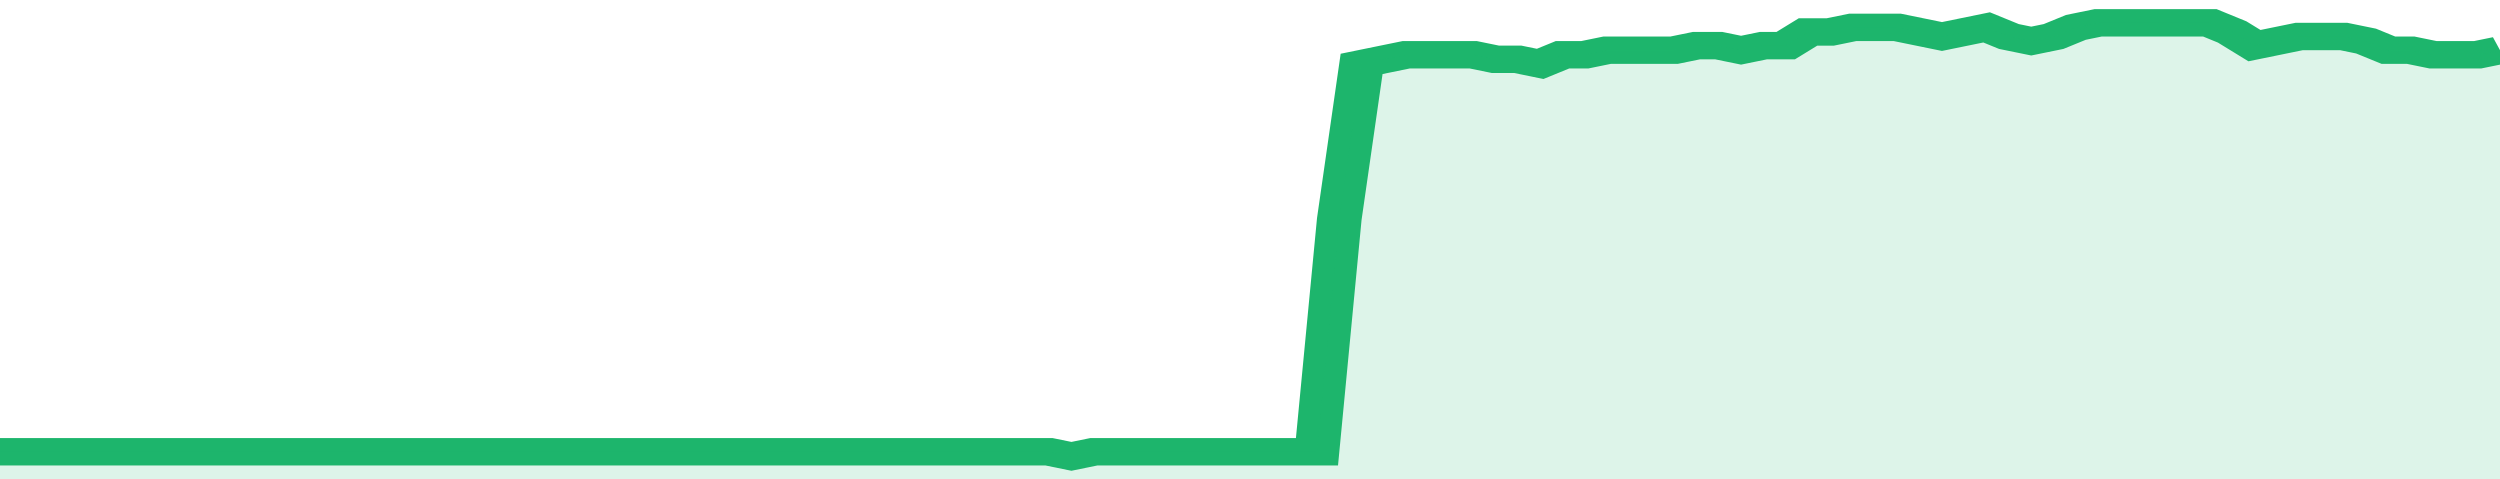
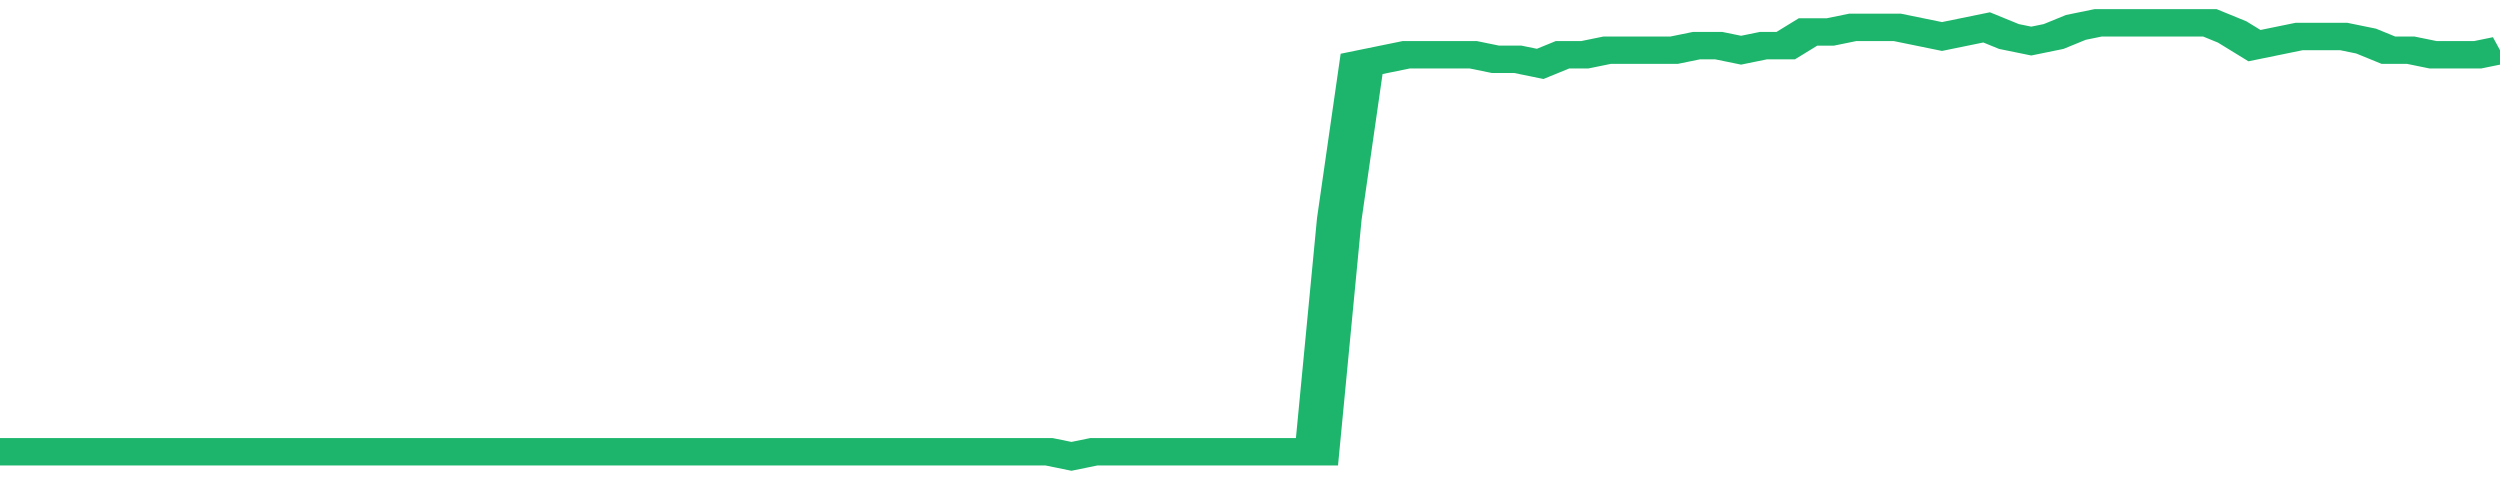
<svg xmlns="http://www.w3.org/2000/svg" viewBox="0 0 336 105" width="120" height="23" preserveAspectRatio="none">
  <polyline fill="none" stroke="#1db56c" stroke-width="6" points="0, 99 3, 99 6, 99 9, 99 12, 99 15, 99 18, 99 21, 99 24, 99 27, 99 30, 99 33, 99 36, 99 39, 99 42, 99 45, 99 48, 99 51, 99 54, 99 57, 99 60, 99 63, 99 66, 99 69, 99 72, 99 75, 99 78, 99 81, 99 84, 99 87, 99 90, 99 93, 99 96, 99 99, 99 102, 99 105, 99 108, 99 111, 99 114, 99 117, 99 120, 99 123, 99 126, 99 129, 99 132, 99 135, 99 138, 99 141, 99 144, 100 147, 99 150, 99 153, 99 156, 99 159, 99 162, 99 165, 99 168, 99 171, 99 174, 99 177, 99 180, 48 183, 14 186, 13 189, 12 192, 12 195, 12 198, 12 201, 13 204, 13 207, 14 210, 12 213, 12 216, 11 219, 11 222, 11 225, 11 228, 10 231, 10 234, 11 237, 10 240, 10 243, 7 246, 7 249, 6 252, 6 255, 6 258, 7 261, 8 264, 7 267, 6 270, 8 273, 9 276, 8 279, 6 282, 5 285, 5 288, 5 291, 5 294, 5 297, 5 300, 7 303, 10 306, 9 309, 8 312, 8 315, 8 318, 9 321, 11 324, 11 327, 12 330, 12 333, 12 336, 11 336, 11 "> </polyline>
-   <polygon fill="#1db56c" opacity="0.15" points="0, 105 0, 99 3, 99 6, 99 9, 99 12, 99 15, 99 18, 99 21, 99 24, 99 27, 99 30, 99 33, 99 36, 99 39, 99 42, 99 45, 99 48, 99 51, 99 54, 99 57, 99 60, 99 63, 99 66, 99 69, 99 72, 99 75, 99 78, 99 81, 99 84, 99 87, 99 90, 99 93, 99 96, 99 99, 99 102, 99 105, 99 108, 99 111, 99 114, 99 117, 99 120, 99 123, 99 126, 99 129, 99 132, 99 135, 99 138, 99 141, 99 144, 100 147, 99 150, 99 153, 99 156, 99 159, 99 162, 99 165, 99 168, 99 171, 99 174, 99 177, 99 180, 48 183, 14 186, 13 189, 12 192, 12 195, 12 198, 12 201, 13 204, 13 207, 14 210, 12 213, 12 216, 11 219, 11 222, 11 225, 11 228, 10 231, 10 234, 11 237, 10 240, 10 243, 7 246, 7 249, 6 252, 6 255, 6 258, 7 261, 8 264, 7 267, 6 270, 8 273, 9 276, 8 279, 6 282, 5 285, 5 288, 5 291, 5 294, 5 297, 5 300, 7 303, 10 306, 9 309, 8 312, 8 315, 8 318, 9 321, 11 324, 11 327, 12 330, 12 333, 12 336, 11 336, 105 " />
</svg>